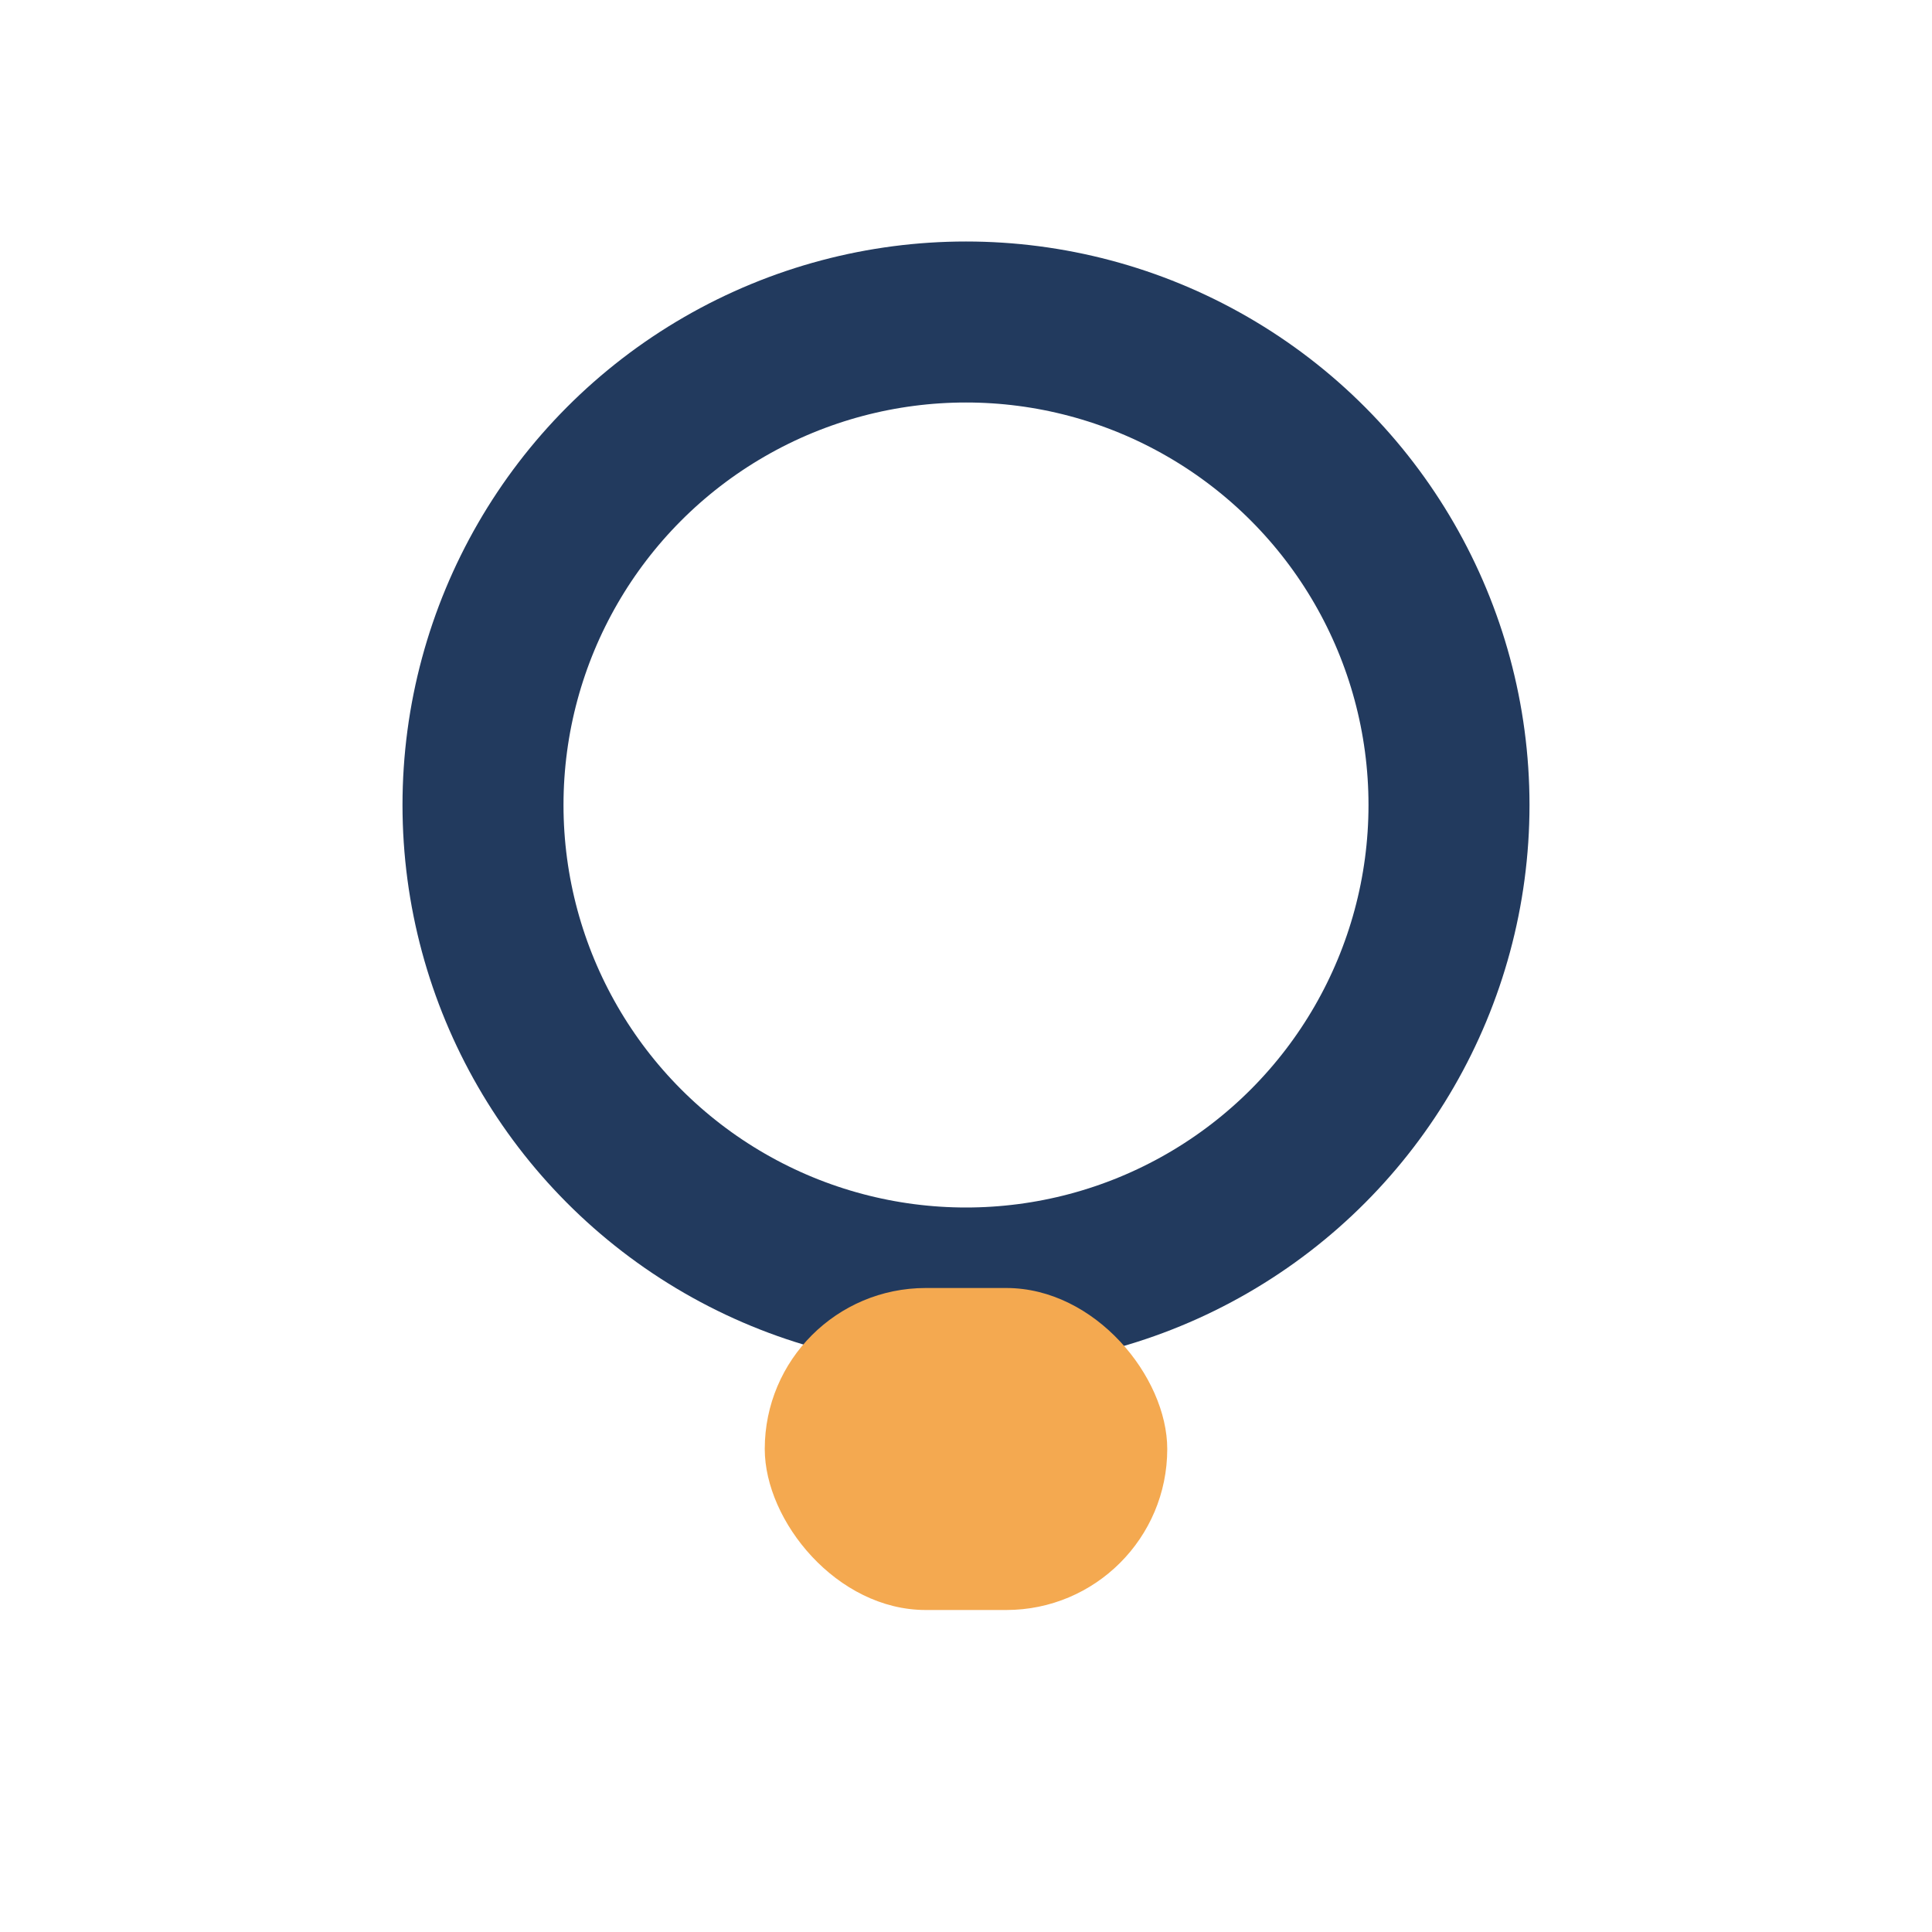
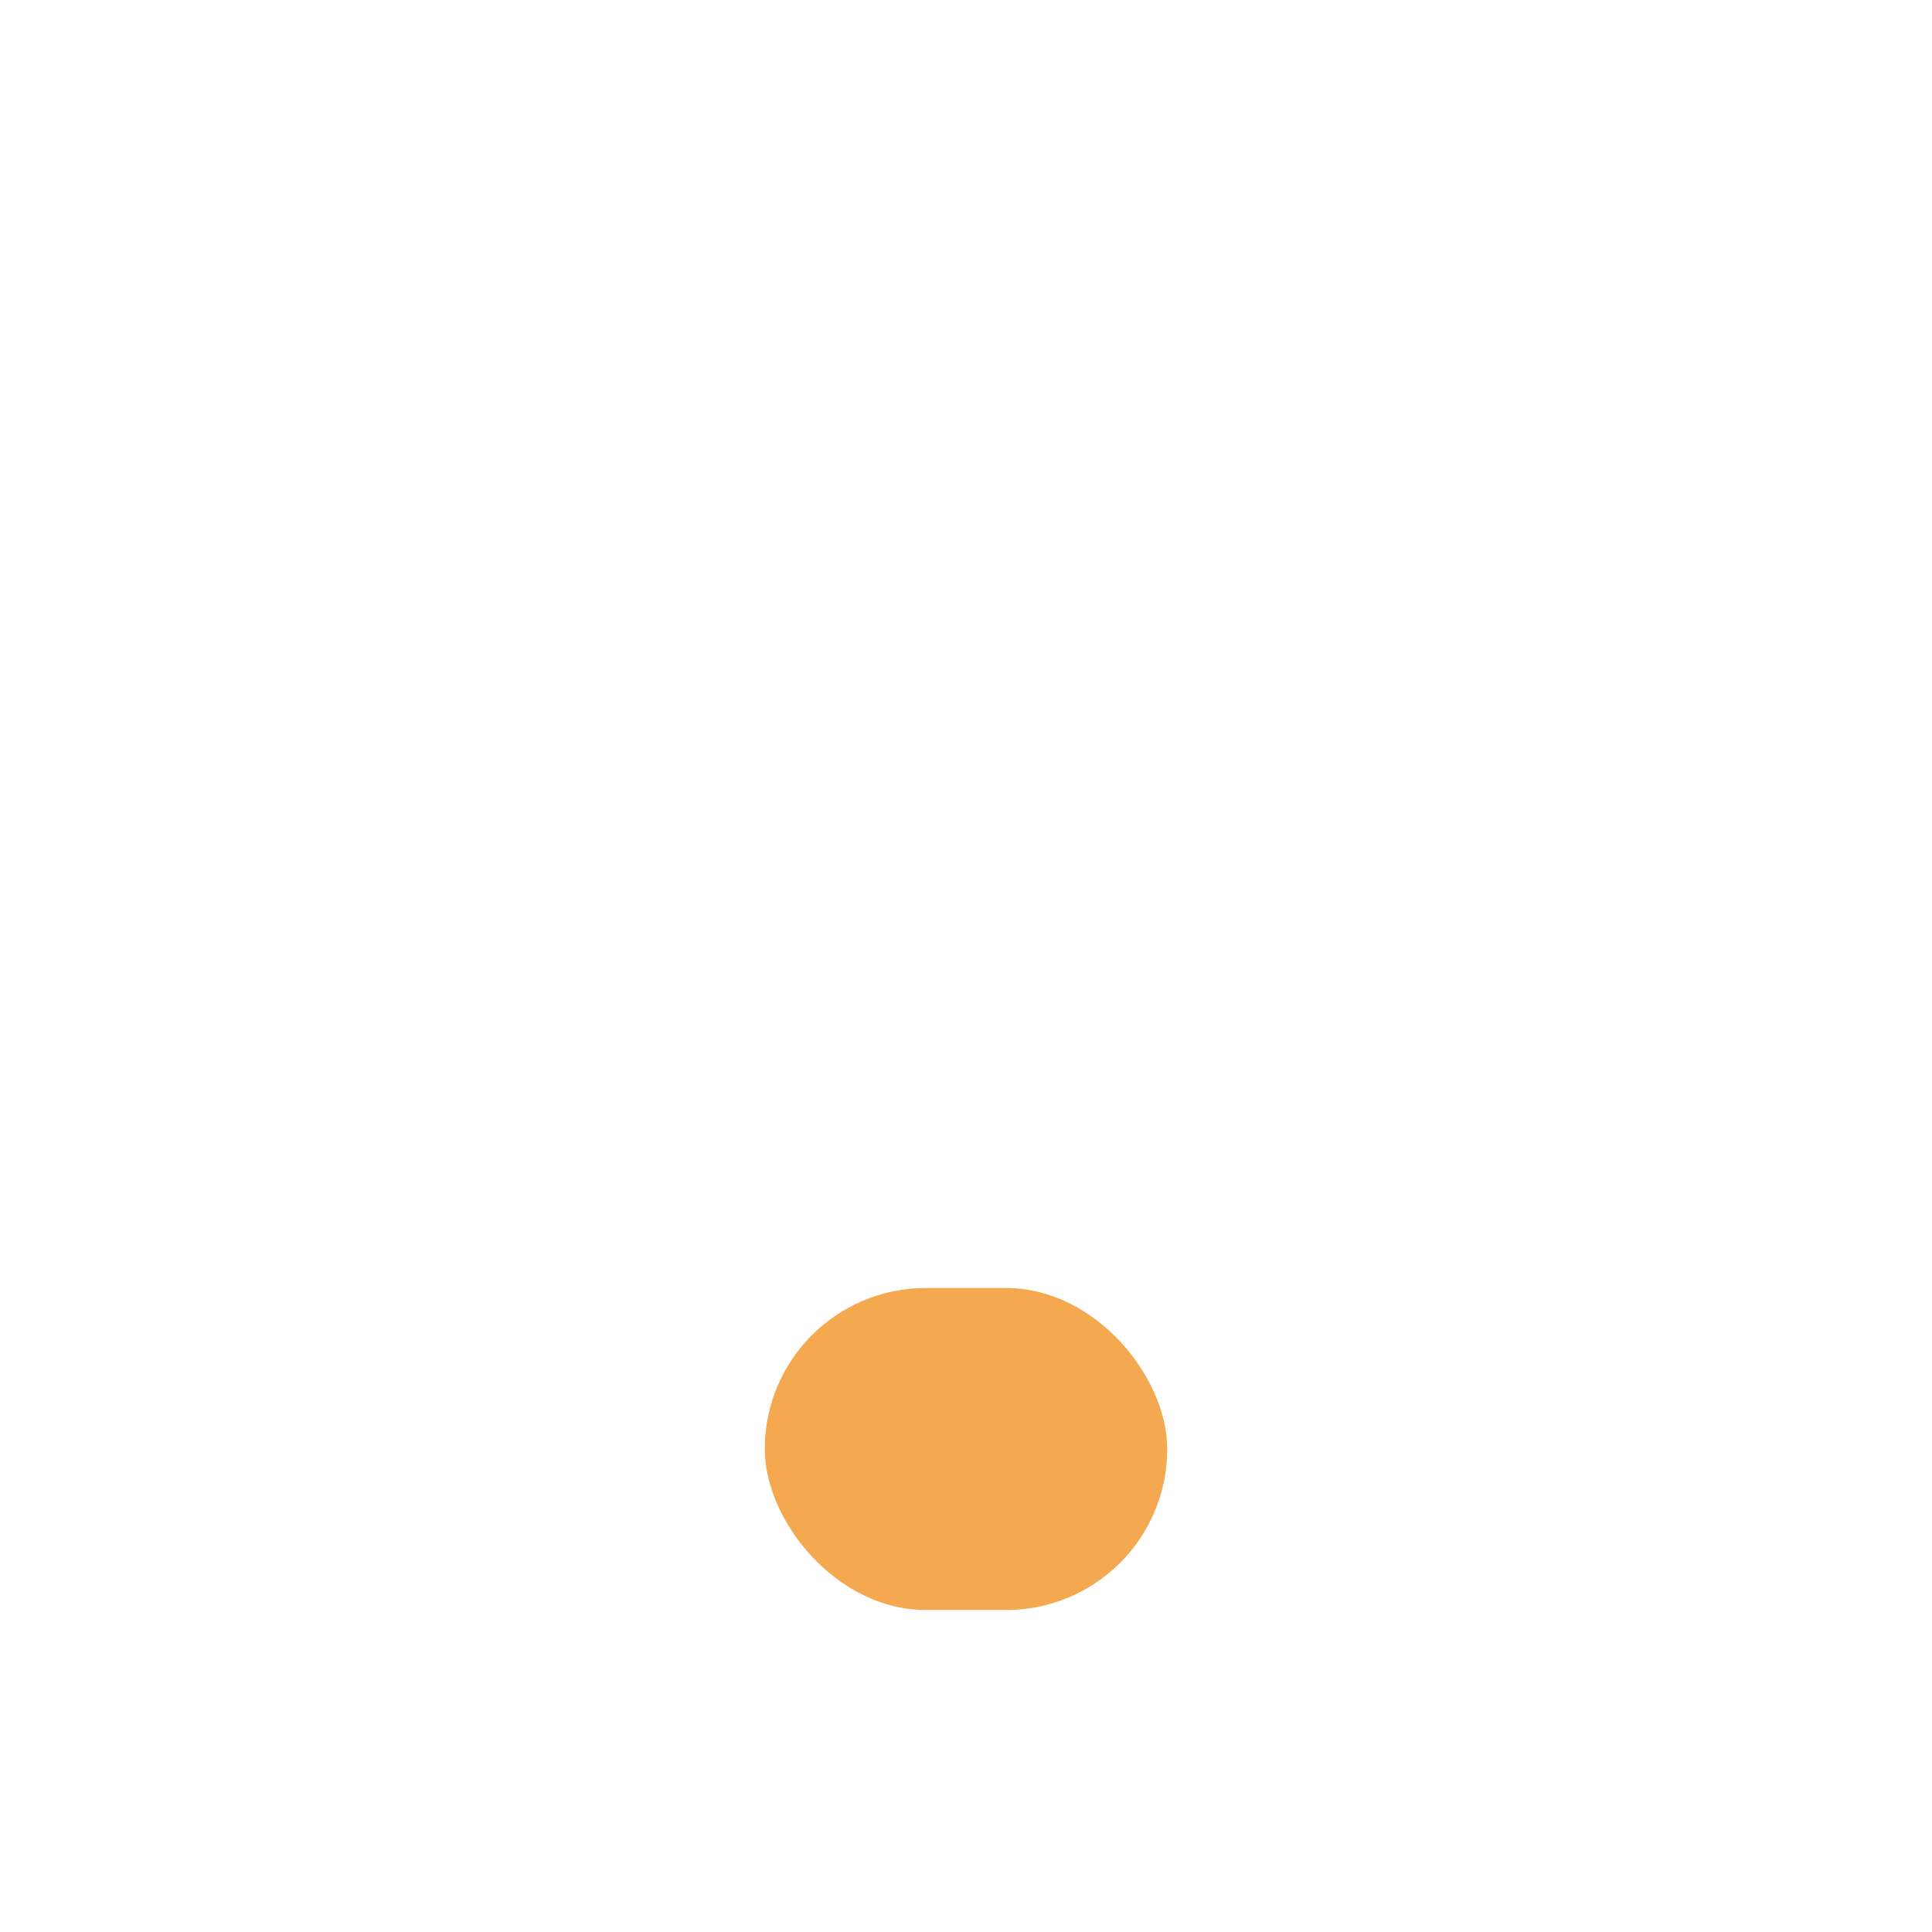
<svg xmlns="http://www.w3.org/2000/svg" width="24" height="24" viewBox="0 0 24 24">
-   <circle cx="12" cy="10" r="6" stroke="#223A5E" stroke-width="2" fill="none" />
  <rect x="9.5" y="16" width="5" height="4" rx="2" fill="#F4A950" />
</svg>